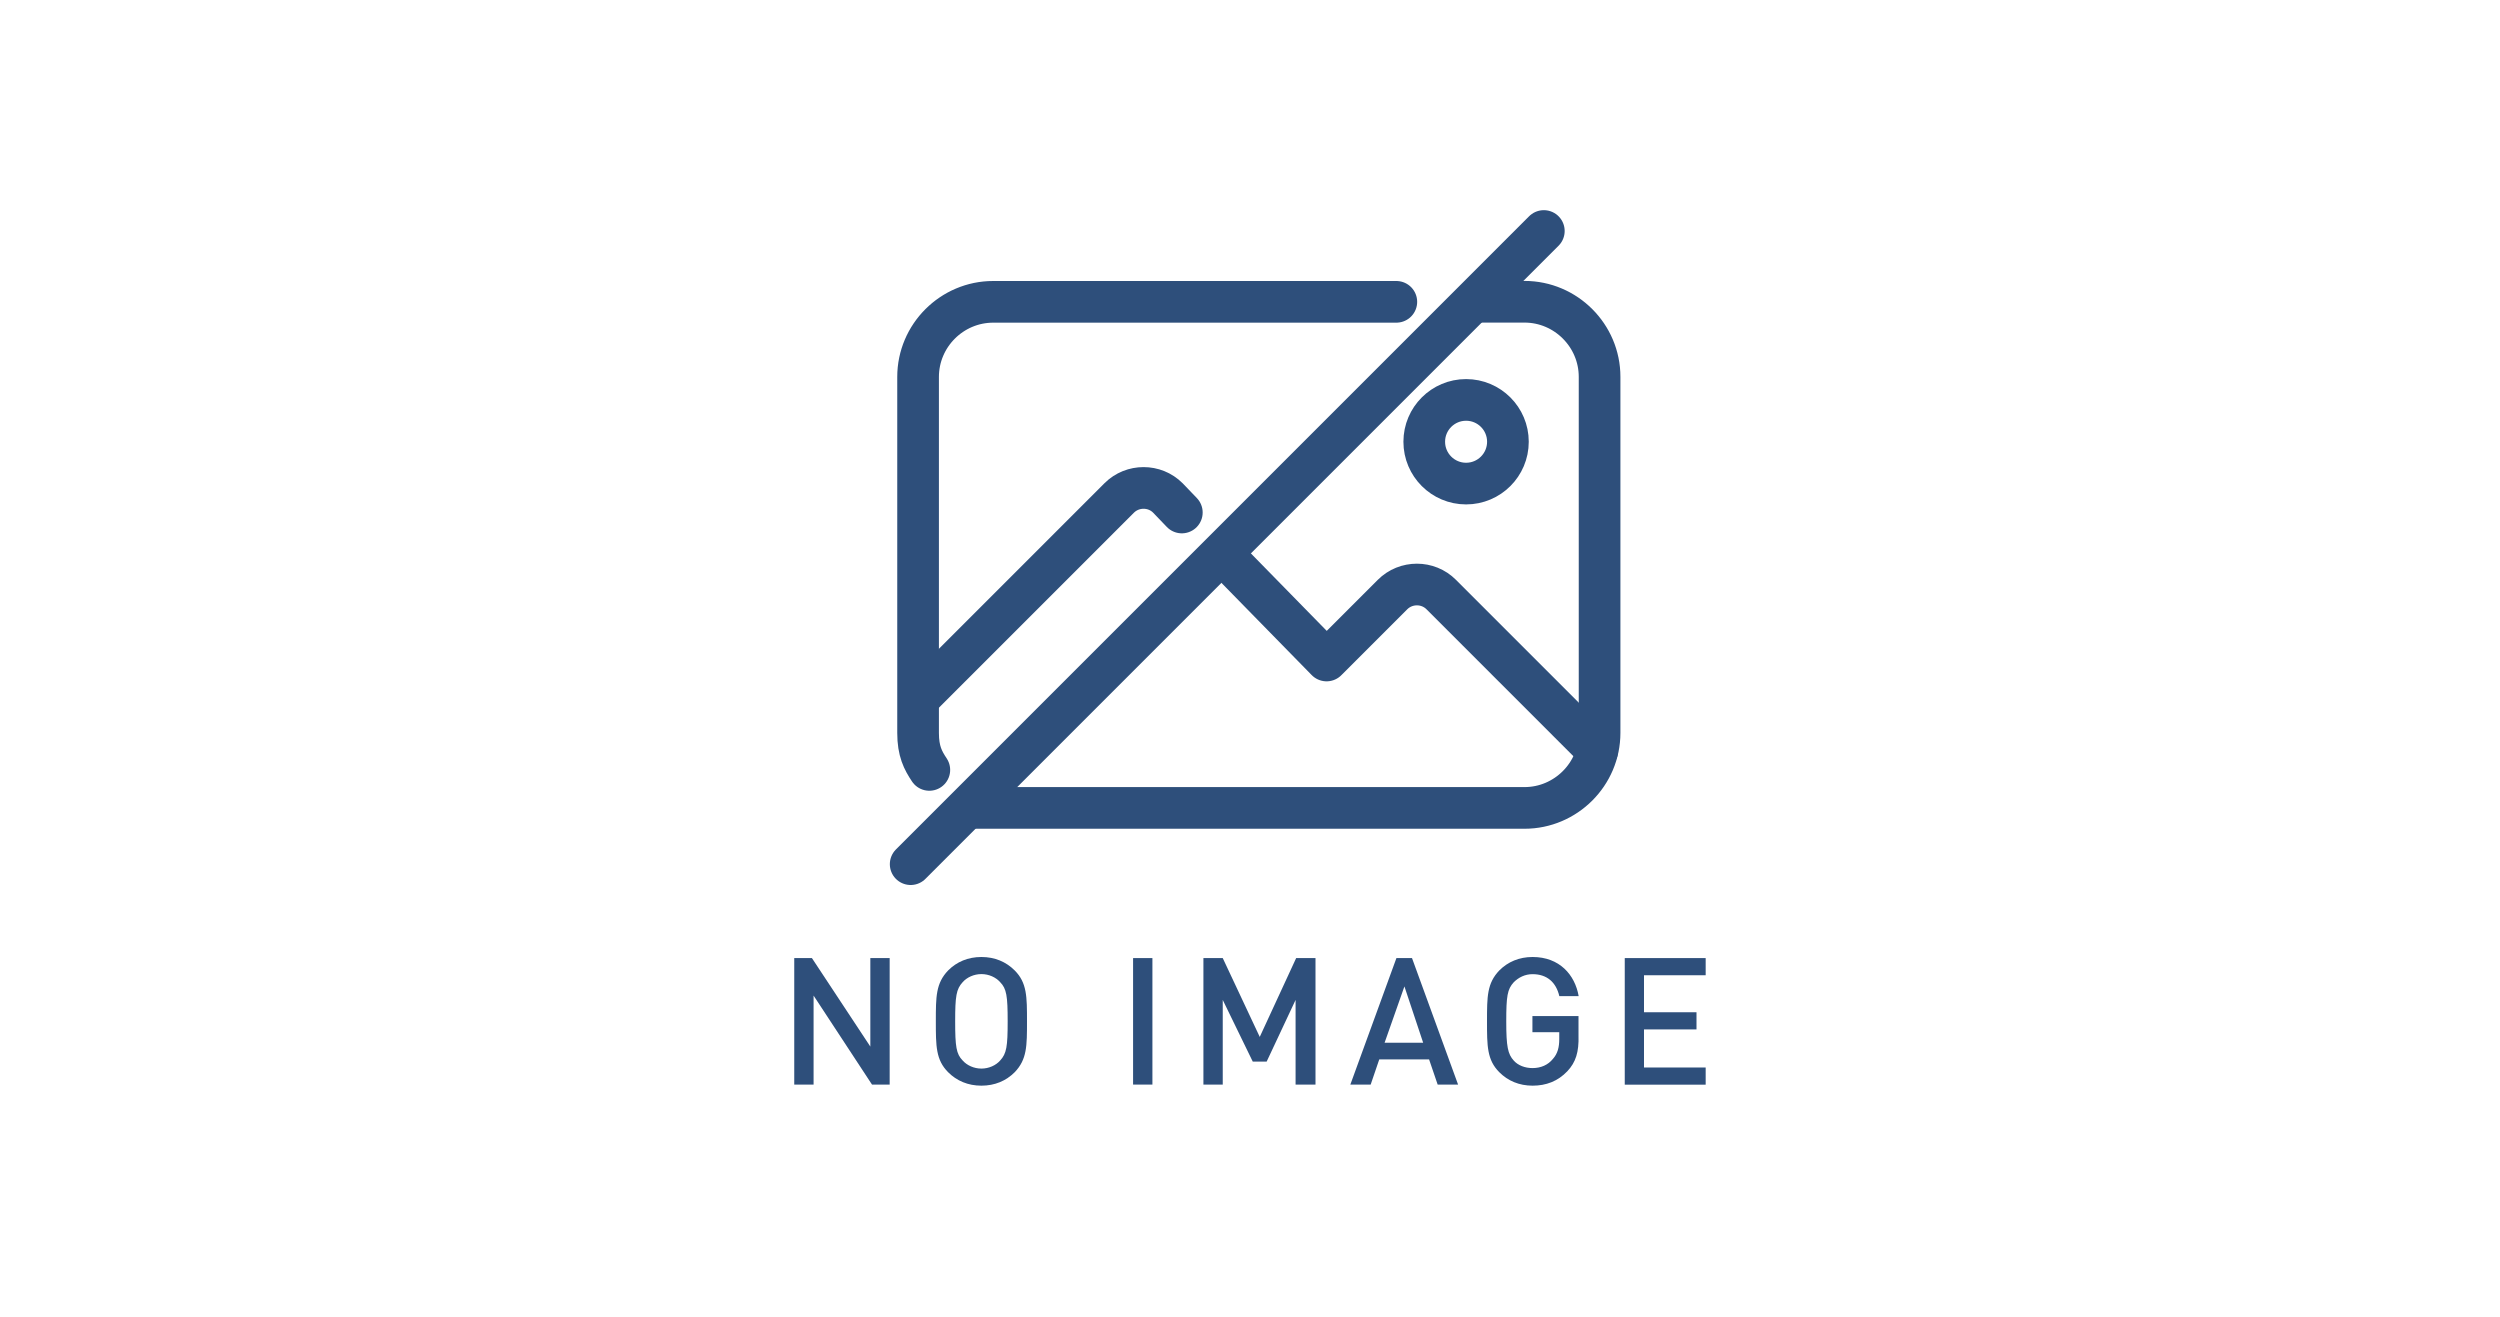
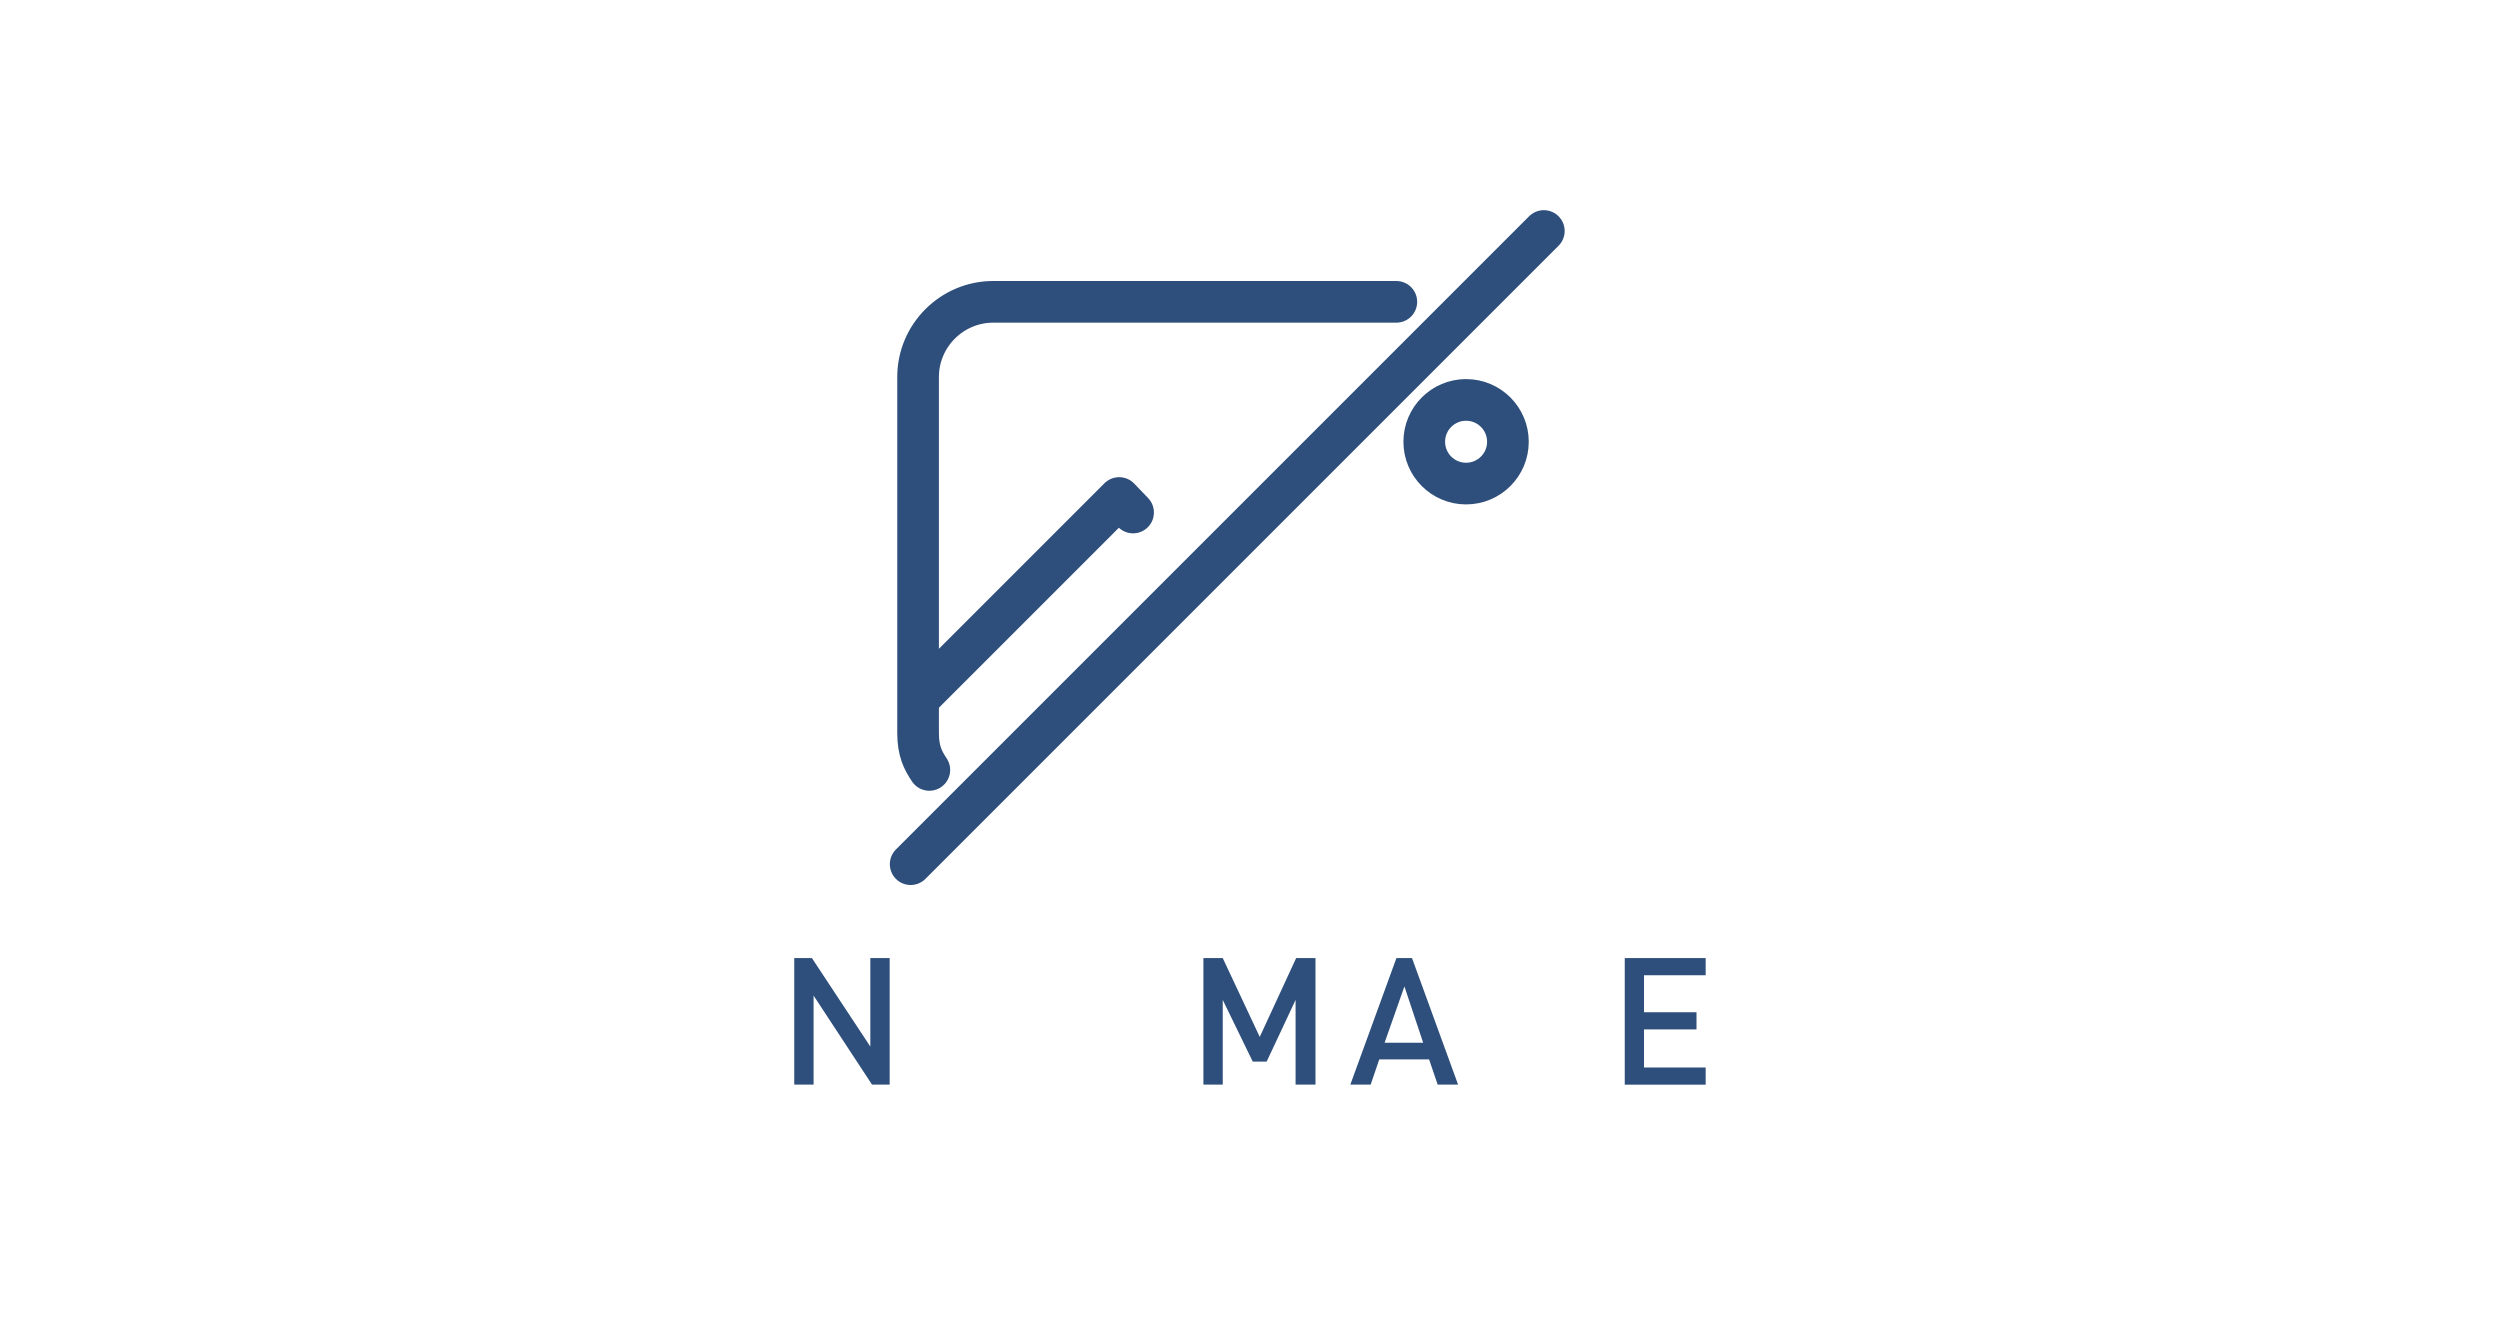
<svg xmlns="http://www.w3.org/2000/svg" id="_レイヤー_2" data-name="レイヤー 2" viewBox="0 0 300 158">
  <defs>
    <style>
      .cls-1 {
        fill: #fff;
      }

      .cls-2 {
        fill: none;
        stroke: #2e4f7b;
        stroke-linecap: round;
        stroke-linejoin: round;
        stroke-width: 5px;
      }

      .cls-3 {
        fill: #2e4f7b;
      }
    </style>
  </defs>
  <g id="_レイヤー_2-2" data-name=" レイヤー 2">
    <rect class="cls-1" width="300" height="158" />
    <line class="cls-2" x1="185.26" y1="27.72" x2="109.28" y2="103.7" />
    <circle class="cls-2" cx="175.93" cy="53.01" r="5.02" />
-     <path class="cls-2" d="M147.1,66.91l12.09,12.35,7.91-7.91c1.61-1.61,4.25-1.61,5.85,0l18.72,18.72" />
-     <path class="cls-2" d="M110.56,83.5l23.74-23.74c1.61-1.61,4.25-1.61,5.85,0l1.67,1.74" />
+     <path class="cls-2" d="M110.56,83.5l23.74-23.74l1.67,1.74" />
    <path class="cls-3" d="M104.64,130.15l-7.01-10.68v10.68h-2.32v-15.18h2.12l7.01,10.62v-10.62h2.32v15.18h-2.12Z" />
-     <path class="cls-3" d="M121.76,128.67c-1.03,1.03-2.38,1.61-3.99,1.61s-2.96-.58-3.99-1.61c-1.48-1.48-1.48-3.15-1.48-6.11s0-4.57,1.48-6.11c1.03-1.03,2.38-1.61,3.99-1.61s2.96.58,3.99,1.61c1.48,1.48,1.48,3.15,1.48,6.11s0,4.57-1.48,6.11ZM120.02,117.86c-.51-.58-1.35-.97-2.25-.97s-1.74.39-2.25.97c-.77.84-.9,1.67-.9,4.7s.13,3.92.9,4.7c.51.58,1.35.97,2.25.97s1.74-.39,2.25-.97c.77-.84.9-1.67.9-4.7s-.13-3.92-.9-4.7Z" />
-     <path class="cls-3" d="M135.97,130.15v-15.18h2.32v15.18h-2.32Z" />
    <path class="cls-3" d="M155.47,130.15v-10.16l-3.47,7.4h-1.67l-3.6-7.4v10.16h-2.32v-15.18h2.32l4.44,9.46,4.37-9.46h2.32v15.18h-2.39Z" />
    <path class="cls-3" d="M172.52,130.15l-1.03-3.02h-5.98l-1.03,3.02h-2.44l5.53-15.18h1.87l5.53,15.18h-2.45ZM168.53,118.37l-2.38,6.76h4.63l-2.25-6.76Z" />
-     <path class="cls-3" d="M188.09,128.54c-1.16,1.22-2.57,1.74-4.18,1.74s-2.96-.58-3.99-1.61c-1.48-1.48-1.48-3.15-1.48-6.11s0-4.57,1.48-6.11c1.03-1.03,2.38-1.61,3.99-1.61,3.22,0,5.08,2.12,5.53,4.7h-2.32c-.39-1.67-1.48-2.64-3.22-2.64-.9,0-1.67.39-2.25.97-.77.84-.9,1.67-.9,4.7s.19,3.92.9,4.7c.51.58,1.35.9,2.25.9,1.03,0,1.87-.39,2.44-1.09.58-.64.77-1.42.77-2.38v-.84h-3.22v-1.93h5.53v2.32c.06,1.99-.32,3.22-1.35,4.31l.02-.02Z" />
    <path class="cls-3" d="M194.97,130.15v-15.18h9.71v2.06h-7.4v4.44h6.3v2.06h-6.3v4.57h7.4v2.06h-9.71Z" />
-     <path class="cls-2" d="M117.25,96.95h65.69c4.95,0,9.01-4.05,9.01-9.01v-42.72c0-4.95-4.05-9.01-9.01-9.01h-5.28" />
    <path class="cls-2" d="M167.56,36.22h-48.38c-4.95,0-9.01,4.05-9.01,9.01v42.72c0,2.19.58,3.28,1.35,4.44" />
  </g>
</svg>